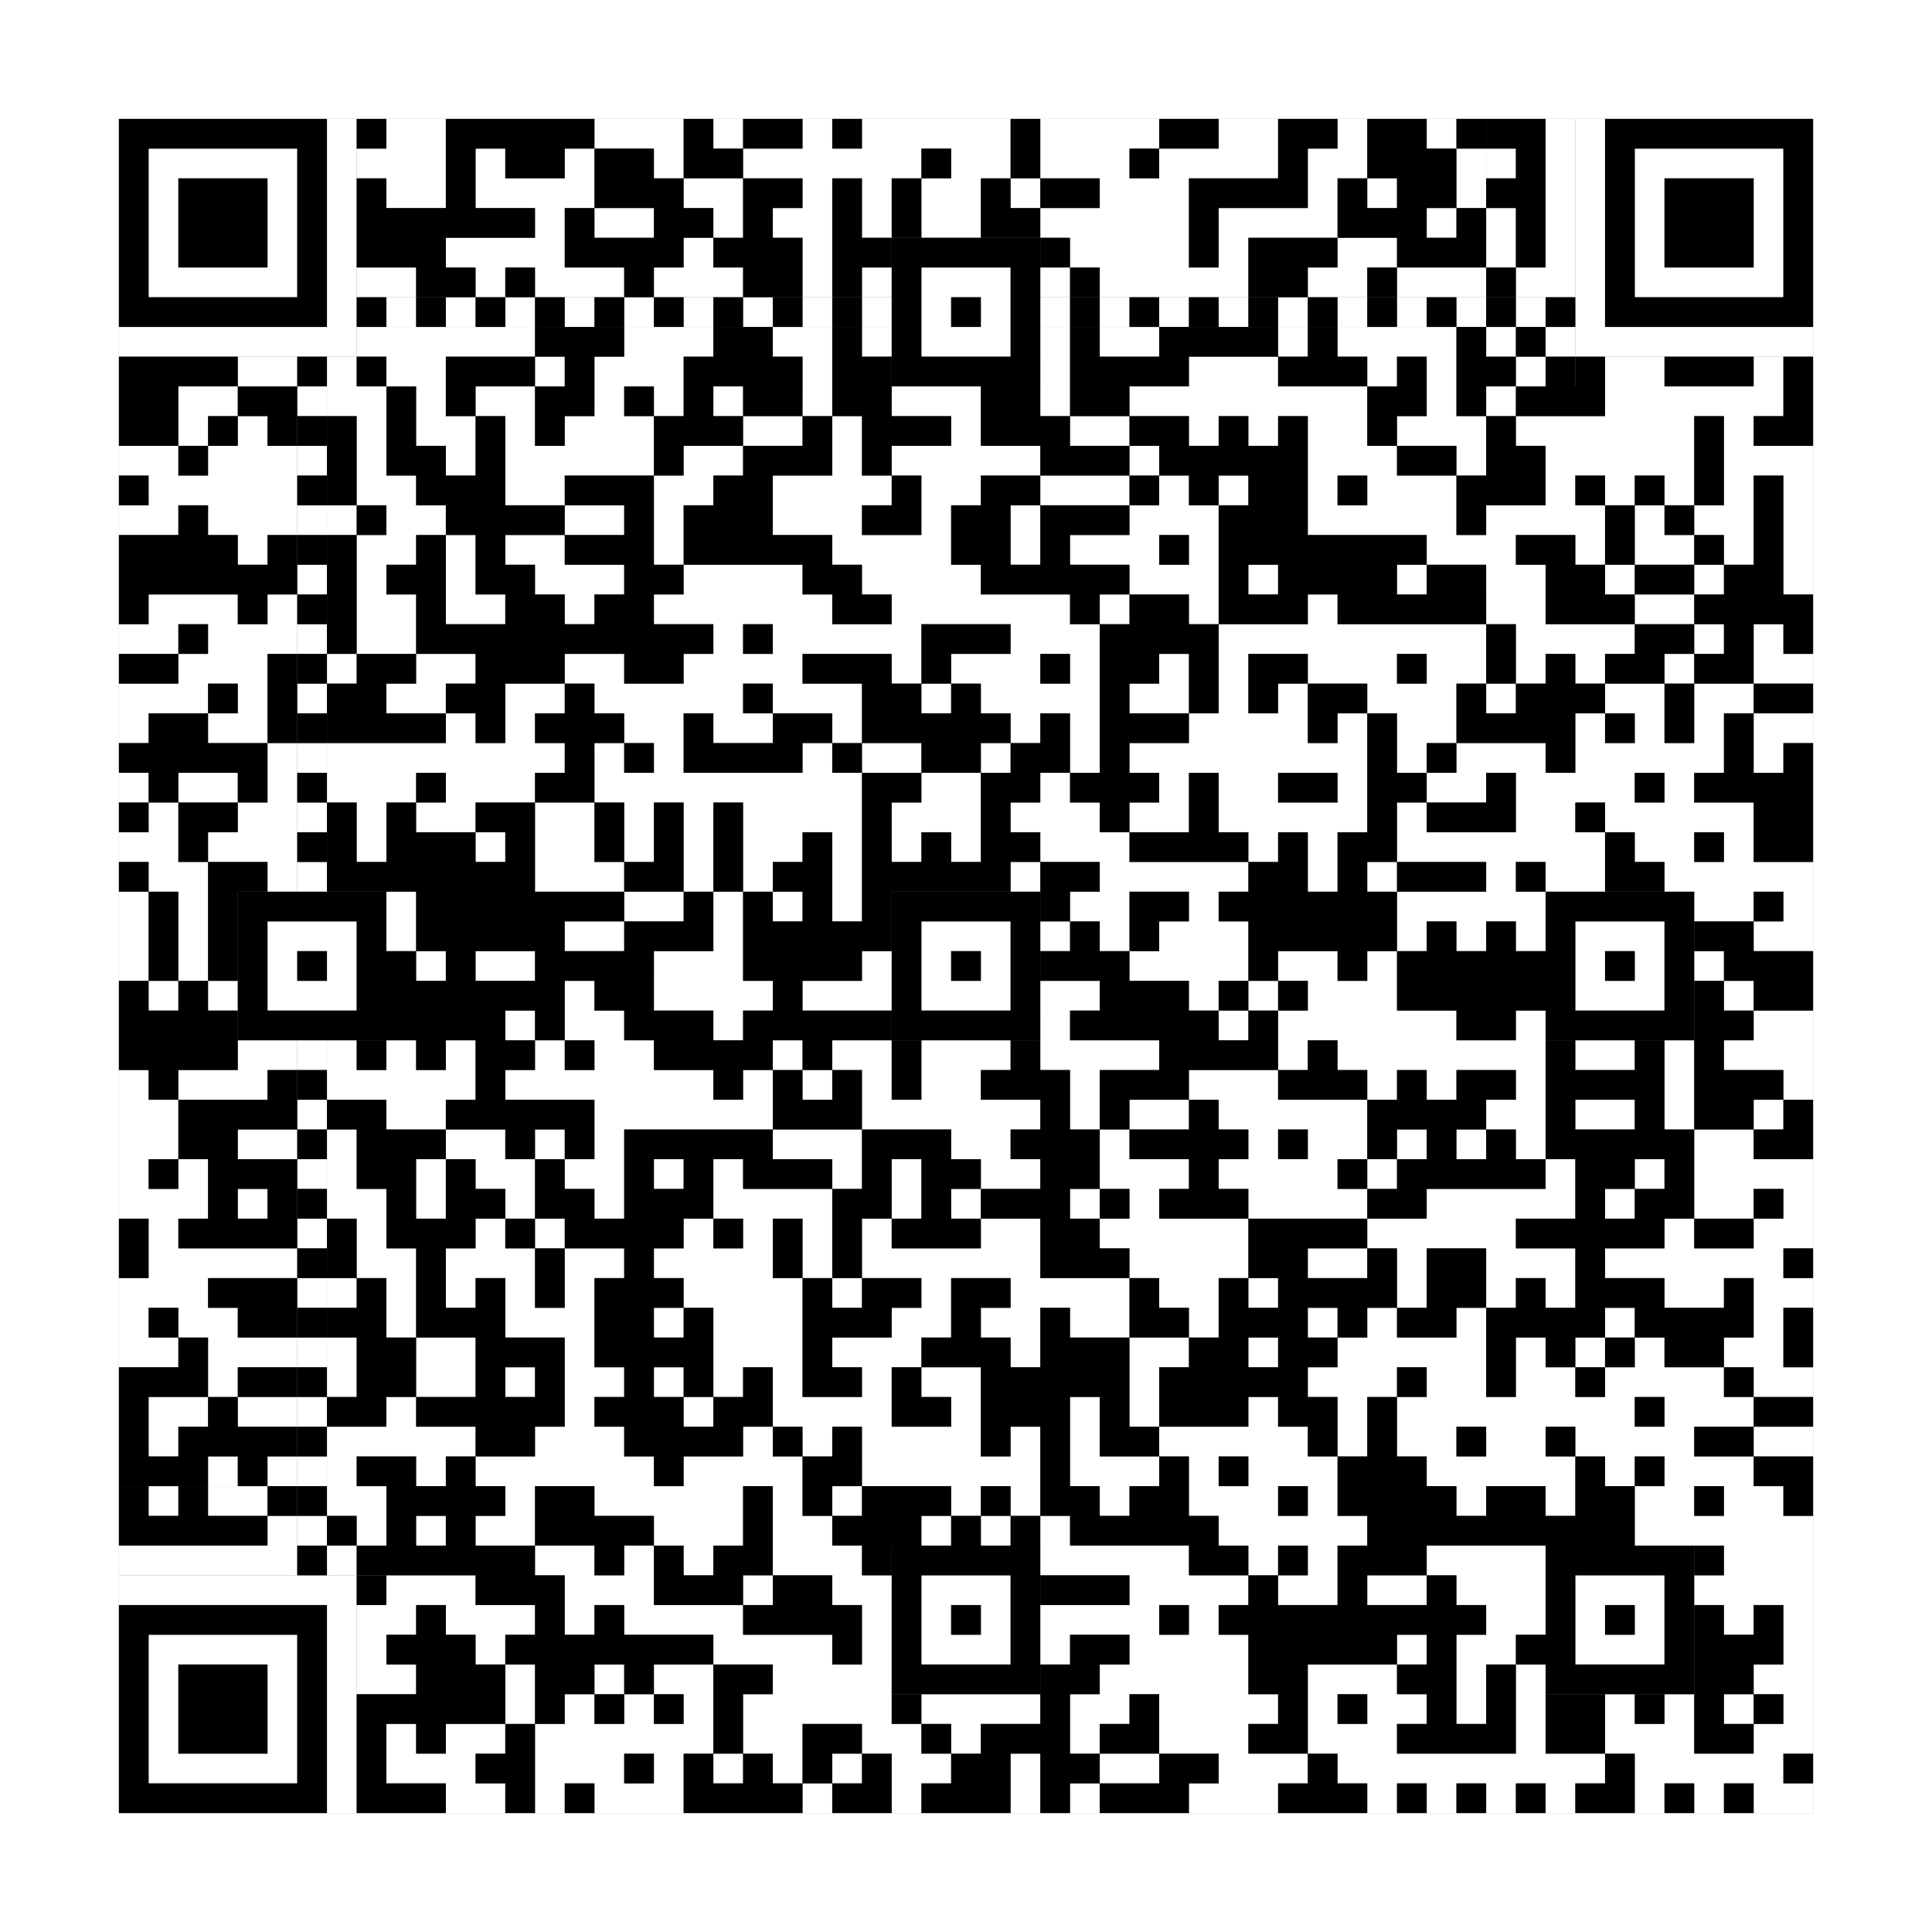
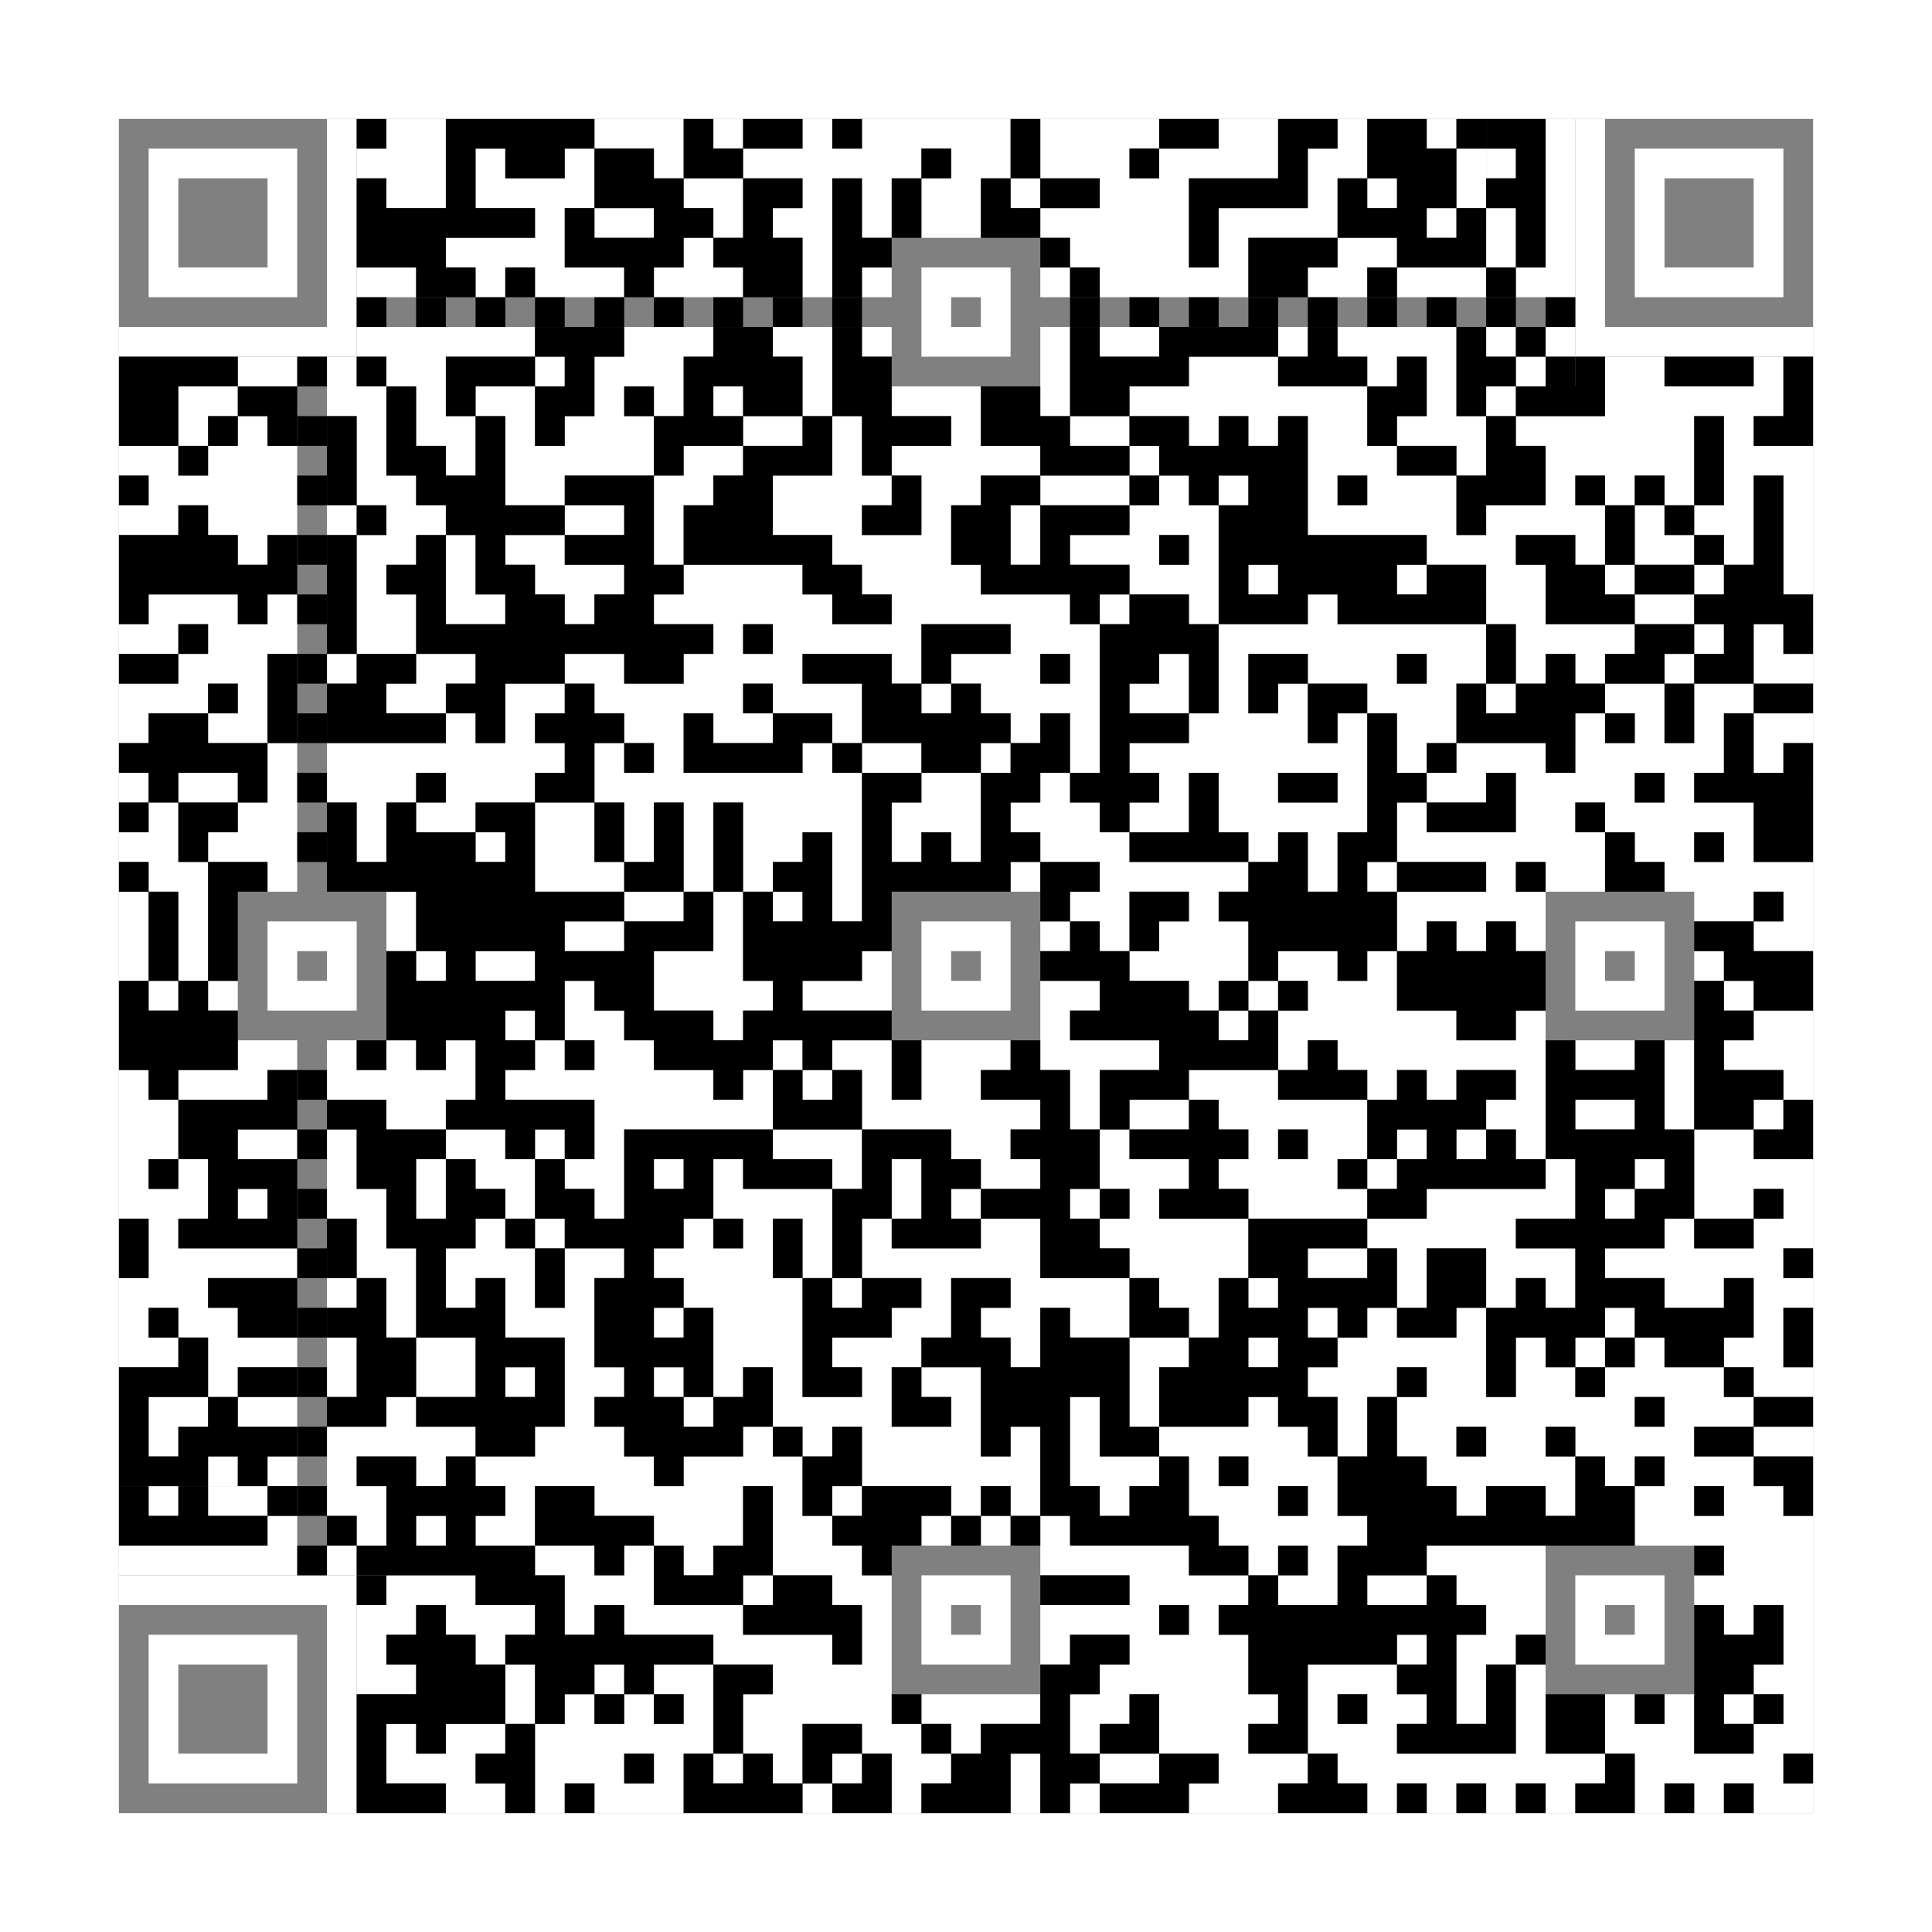
<svg xmlns="http://www.w3.org/2000/svg" version="1.1" width="325px" height="325px">
  <rect width="100%" height="100%" fill="#808080" stroke="none" />
  <defs>
    <style>rect{shape-rendering:crispEdges}</style>
  </defs>
  <path class="qr-4 " stroke="transparent" fill="#fff" fill-opacity="1" d="M65 20 h10 v5 h-10Z M100 20 h15 v5 h-15Z M120 20 h5 v5 h-5Z M135 20 h5 v5 h-5Z M145 20 h25 v5 h-25Z M175 20 h20 v5 h-20Z M205 20 h10 v5 h-10Z M225 20 h5 v5 h-5Z M240 20 h5 v5 h-5Z M65 25 h10 v5 h-10Z M80 25 h5 v5 h-5Z M95 25 h5 v5 h-5Z M110 25 h5 v5 h-5Z M125 25 h30 v5 h-30Z M160 25 h10 v5 h-10Z M175 25 h15 v5 h-15Z M195 25 h20 v5 h-20Z M220 25 h10 v5 h-10Z M245 25 h5 v5 h-5Z M65 30 h10 v5 h-10Z M80 30 h20 v5 h-20Z M115 30 h10 v5 h-10Z M135 30 h5 v5 h-5Z M145 30 h5 v5 h-5Z M155 30 h10 v5 h-10Z M170 30 h5 v5 h-5Z M185 30 h15 v5 h-15Z M220 30 h5 v5 h-5Z M230 30 h5 v5 h-5Z M245 30 h5 v5 h-5Z M90 35 h5 v5 h-5Z M100 35 h10 v5 h-10Z M120 35 h5 v5 h-5Z M130 35 h10 v5 h-10Z M145 35 h5 v5 h-5Z M155 35 h10 v5 h-10Z M175 35 h25 v5 h-25Z M205 35 h20 v5 h-20Z M240 35 h5 v5 h-5Z M75 40 h20 v5 h-20Z M115 40 h5 v5 h-5Z M135 40 h5 v5 h-5Z M180 40 h20 v5 h-20Z M205 40 h5 v5 h-5Z M225 40 h10 v5 h-10Z M65 45 h5 v5 h-5Z M80 45 h5 v5 h-5Z M90 45 h15 v5 h-15Z M110 45 h15 v5 h-15Z M135 45 h5 v5 h-5Z M145 45 h5 v5 h-5Z M175 45 h5 v5 h-5Z M185 45 h25 v5 h-25Z M220 45 h10 v5 h-10Z M235 45 h15 v5 h-15Z M65 55 h25 v5 h-25Z M105 55 h15 v5 h-15Z M130 55 h10 v5 h-10Z M145 55 h5 v5 h-5Z M175 55 h5 v5 h-5Z M185 55 h10 v5 h-10Z M215 55 h5 v5 h-5Z M225 55 h20 v5 h-20Z M250 55 h5 v5 h-5Z M260 55 h5 v5 h-5Z M65 60 h10 v5 h-10Z M90 60 h5 v5 h-5Z M100 60 h15 v5 h-15Z M135 60 h5 v5 h-5Z M175 60 h5 v5 h-5Z M200 60 h15 v5 h-15Z M230 60 h5 v5 h-5Z M240 60 h5 v5 h-5Z M255 60 h5 v5 h-5Z M30 65 h10 v5 h-10Z M55 65 h10 v5 h-10Z M70 65 h5 v5 h-5Z M80 65 h10 v5 h-10Z M100 65 h5 v5 h-5Z M110 65 h5 v5 h-5Z M120 65 h5 v5 h-5Z M135 65 h5 v5 h-5Z M150 65 h15 v5 h-15Z M175 65 h5 v5 h-5Z M190 65 h40 v5 h-40Z M240 65 h5 v5 h-5Z M250 65 h5 v5 h-5Z M270 65 h30 v5 h-30Z M30 70 h5 v5 h-5Z M40 70 h5 v5 h-5Z M60 70 h5 v5 h-5Z M70 70 h10 v5 h-10Z M85 70 h5 v5 h-5Z M95 70 h15 v5 h-15Z M125 70 h10 v5 h-10Z M140 70 h5 v5 h-5Z M160 70 h5 v5 h-5Z M180 70 h10 v5 h-10Z M200 70 h5 v5 h-5Z M210 70 h5 v5 h-5Z M220 70 h10 v5 h-10Z M235 70 h15 v5 h-15Z M255 70 h30 v5 h-30Z M290 70 h5 v5 h-5Z M20 75 h10 v5 h-10Z M35 75 h15 v5 h-15Z M60 75 h5 v5 h-5Z M75 75 h5 v5 h-5Z M85 75 h25 v5 h-25Z M115 75 h10 v5 h-10Z M140 75 h5 v5 h-5Z M150 75 h25 v5 h-25Z M190 75 h5 v5 h-5Z M220 75 h15 v5 h-15Z M245 75 h5 v5 h-5Z M260 75 h25 v5 h-25Z M290 75 h15 v5 h-15Z M25 80 h25 v5 h-25Z M60 80 h10 v5 h-10Z M85 80 h10 v5 h-10Z M110 80 h10 v5 h-10Z M130 80 h20 v5 h-20Z M155 80 h10 v5 h-10Z M175 80 h15 v5 h-15Z M195 80 h5 v5 h-5Z M205 80 h5 v5 h-5Z M220 80 h5 v5 h-5Z M230 80 h15 v5 h-15Z M260 80 h5 v5 h-5Z M270 80 h5 v5 h-5Z M280 80 h5 v5 h-5Z M290 80 h5 v5 h-5Z M300 80 h5 v5 h-5Z M20 85 h10 v5 h-10Z M35 85 h15 v5 h-15Z M55 85 h5 v5 h-5Z M65 85 h10 v5 h-10Z M95 85 h10 v5 h-10Z M110 85 h5 v5 h-5Z M130 85 h15 v5 h-15Z M155 85 h5 v5 h-5Z M170 85 h5 v5 h-5Z M190 85 h15 v5 h-15Z M220 85 h25 v5 h-25Z M250 85 h20 v5 h-20Z M275 85 h5 v5 h-5Z M285 85 h10 v5 h-10Z M300 85 h5 v5 h-5Z M40 90 h5 v5 h-5Z M60 90 h10 v5 h-10Z M75 90 h5 v5 h-5Z M85 90 h10 v5 h-10Z M110 90 h5 v5 h-5Z M140 90 h20 v5 h-20Z M170 90 h5 v5 h-5Z M180 90 h15 v5 h-15Z M200 90 h5 v5 h-5Z M240 90 h15 v5 h-15Z M265 90 h5 v5 h-5Z M275 90 h10 v5 h-10Z M290 90 h5 v5 h-5Z M300 90 h5 v5 h-5Z M60 95 h5 v5 h-5Z M75 95 h5 v5 h-5Z M90 95 h15 v5 h-15Z M115 95 h20 v5 h-20Z M145 95 h20 v5 h-20Z M190 95 h15 v5 h-15Z M210 95 h5 v5 h-5Z M235 95 h5 v5 h-5Z M250 95 h10 v5 h-10Z M270 95 h5 v5 h-5Z M285 95 h5 v5 h-5Z M300 95 h5 v5 h-5Z M25 100 h15 v5 h-15Z M45 100 h5 v5 h-5Z M60 100 h10 v5 h-10Z M75 100 h10 v5 h-10Z M95 100 h5 v5 h-5Z M110 100 h30 v5 h-30Z M150 100 h30 v5 h-30Z M185 100 h5 v5 h-5Z M200 100 h5 v5 h-5Z M220 100 h5 v5 h-5Z M250 100 h10 v5 h-10Z M275 100 h10 v5 h-10Z M20 105 h10 v5 h-10Z M35 105 h15 v5 h-15Z M60 105 h10 v5 h-10Z M120 105 h5 v5 h-5Z M130 105 h25 v5 h-25Z M170 105 h15 v5 h-15Z M205 105 h45 v5 h-45Z M255 105 h20 v5 h-20Z M285 105 h5 v5 h-5Z M295 105 h5 v5 h-5Z M30 110 h15 v5 h-15Z M55 110 h5 v5 h-5Z M70 110 h10 v5 h-10Z M95 110 h10 v5 h-10Z M115 110 h20 v5 h-20Z M150 110 h5 v5 h-5Z M160 110 h15 v5 h-15Z M180 110 h5 v5 h-5Z M195 110 h5 v5 h-5Z M205 110 h5 v5 h-5Z M220 110 h15 v5 h-15Z M240 110 h10 v5 h-10Z M255 110 h5 v5 h-5Z M265 110 h5 v5 h-5Z M280 110 h5 v5 h-5Z M295 110 h10 v5 h-10Z M20 115 h15 v5 h-15Z M40 115 h5 v5 h-5Z M65 115 h10 v5 h-10Z M85 115 h10 v5 h-10Z M100 115 h25 v5 h-25Z M130 115 h15 v5 h-15Z M155 115 h5 v5 h-5Z M165 115 h20 v5 h-20Z M190 115 h10 v5 h-10Z M205 115 h5 v5 h-5Z M215 115 h5 v5 h-5Z M230 115 h15 v5 h-15Z M250 115 h5 v5 h-5Z M270 115 h10 v5 h-10Z M285 115 h10 v5 h-10Z M20 120 h5 v5 h-5Z M35 120 h10 v5 h-10Z M75 120 h5 v5 h-5Z M85 120 h5 v5 h-5Z M105 120 h10 v5 h-10Z M120 120 h10 v5 h-10Z M140 120 h5 v5 h-5Z M170 120 h5 v5 h-5Z M180 120 h5 v5 h-5Z M200 120 h20 v5 h-20Z M225 120 h5 v5 h-5Z M235 120 h10 v5 h-10Z M265 120 h5 v5 h-5Z M275 120 h5 v5 h-5Z M285 120 h5 v5 h-5Z M295 120 h10 v5 h-10Z M45 125 h5 v5 h-5Z M55 125 h40 v5 h-40Z M100 125 h5 v5 h-5Z M110 125 h5 v5 h-5Z M135 125 h5 v5 h-5Z M145 125 h10 v5 h-10Z M165 125 h5 v5 h-5Z M180 125 h5 v5 h-5Z M190 125 h40 v5 h-40Z M235 125 h5 v5 h-5Z M245 125 h15 v5 h-15Z M265 125 h25 v5 h-25Z M295 125 h5 v5 h-5Z M20 130 h5 v5 h-5Z M30 130 h10 v5 h-10Z M45 130 h5 v5 h-5Z M55 130 h15 v5 h-15Z M75 130 h15 v5 h-15Z M100 130 h45 v5 h-45Z M155 130 h10 v5 h-10Z M175 130 h5 v5 h-5Z M195 130 h5 v5 h-5Z M205 130 h10 v5 h-10Z M225 130 h5 v5 h-5Z M240 130 h10 v5 h-10Z M255 130 h20 v5 h-20Z M280 130 h5 v5 h-5Z M25 135 h5 v5 h-5Z M40 135 h10 v5 h-10Z M60 135 h5 v5 h-5Z M70 135 h10 v5 h-10Z M90 135 h10 v5 h-10Z M105 135 h5 v5 h-5Z M115 135 h5 v5 h-5Z M125 135 h20 v5 h-20Z M150 135 h15 v5 h-15Z M170 135 h15 v5 h-15Z M190 135 h10 v5 h-10Z M205 135 h25 v5 h-25Z M235 135 h5 v5 h-5Z M255 135 h10 v5 h-10Z M270 135 h25 v5 h-25Z M20 140 h10 v5 h-10Z M35 140 h15 v5 h-15Z M60 140 h5 v5 h-5Z M80 140 h5 v5 h-5Z M90 140 h10 v5 h-10Z M105 140 h5 v5 h-5Z M115 140 h5 v5 h-5Z M125 140 h10 v5 h-10Z M140 140 h5 v5 h-5Z M150 140 h5 v5 h-5Z M160 140 h5 v5 h-5Z M175 140 h15 v5 h-15Z M210 140 h5 v5 h-5Z M220 140 h5 v5 h-5Z M235 140 h35 v5 h-35Z M275 140 h10 v5 h-10Z M290 140 h5 v5 h-5Z M25 145 h10 v5 h-10Z M45 145 h5 v5 h-5Z M90 145 h15 v5 h-15Z M115 145 h5 v5 h-5Z M125 145 h5 v5 h-5Z M140 145 h5 v5 h-5Z M170 145 h5 v5 h-5Z M185 145 h25 v5 h-25Z M220 145 h5 v5 h-5Z M230 145 h5 v5 h-5Z M250 145 h5 v5 h-5Z M260 145 h10 v5 h-10Z M280 145 h25 v5 h-25Z M20 150 h5 v5 h-5Z M30 150 h5 v5 h-5Z M65 150 h5 v5 h-5Z M105 150 h10 v5 h-10Z M120 150 h5 v5 h-5Z M130 150 h5 v5 h-5Z M140 150 h5 v5 h-5Z M180 150 h10 v5 h-10Z M200 150 h5 v5 h-5Z M235 150 h25 v5 h-25Z M285 150 h10 v5 h-10Z M300 150 h5 v5 h-5Z M20 155 h5 v5 h-5Z M30 155 h5 v5 h-5Z M65 155 h5 v5 h-5Z M95 155 h10 v5 h-10Z M120 155 h5 v5 h-5Z M175 155 h5 v5 h-5Z M185 155 h5 v5 h-5Z M195 155 h15 v5 h-15Z M235 155 h5 v5 h-5Z M245 155 h5 v5 h-5Z M255 155 h5 v5 h-5Z M295 155 h10 v5 h-10Z M20 160 h5 v5 h-5Z M30 160 h5 v5 h-5Z M70 160 h5 v5 h-5Z M80 160 h10 v5 h-10Z M110 160 h15 v5 h-15Z M145 160 h5 v5 h-5Z M190 160 h20 v5 h-20Z M215 160 h10 v5 h-10Z M230 160 h5 v5 h-5Z M285 160 h5 v5 h-5Z M25 165 h5 v5 h-5Z M35 165 h5 v5 h-5Z M95 165 h5 v5 h-5Z M110 165 h20 v5 h-20Z M135 165 h15 v5 h-15Z M175 165 h10 v5 h-10Z M200 165 h5 v5 h-5Z M210 165 h5 v5 h-5Z M220 165 h15 v5 h-15Z M290 165 h5 v5 h-5Z M85 170 h5 v5 h-5Z M95 170 h10 v5 h-10Z M120 170 h5 v5 h-5Z M175 170 h5 v5 h-5Z M205 170 h5 v5 h-5Z M215 170 h30 v5 h-30Z M255 170 h5 v5 h-5Z M295 170 h10 v5 h-10Z M40 175 h10 v5 h-10Z M55 175 h5 v5 h-5Z M65 175 h5 v5 h-5Z M75 175 h5 v5 h-5Z M90 175 h5 v5 h-5Z M100 175 h10 v5 h-10Z M130 175 h5 v5 h-5Z M140 175 h10 v5 h-10Z M155 175 h15 v5 h-15Z M175 175 h20 v5 h-20Z M215 175 h5 v5 h-5Z M225 175 h35 v5 h-35Z M265 175 h10 v5 h-10Z M280 175 h5 v5 h-5Z M290 175 h15 v5 h-15Z M20 180 h5 v5 h-5Z M30 180 h15 v5 h-15Z M55 180 h25 v5 h-25Z M85 180 h35 v5 h-35Z M125 180 h5 v5 h-5Z M135 180 h5 v5 h-5Z M145 180 h5 v5 h-5Z M155 180 h10 v5 h-10Z M180 180 h5 v5 h-5Z M200 180 h15 v5 h-15Z M230 180 h5 v5 h-5Z M240 180 h5 v5 h-5Z M255 180 h5 v5 h-5Z M280 180 h5 v5 h-5Z M300 180 h5 v5 h-5Z M20 185 h10 v5 h-10Z M65 185 h10 v5 h-10Z M100 185 h30 v5 h-30Z M145 185 h30 v5 h-30Z M180 185 h5 v5 h-5Z M190 185 h10 v5 h-10Z M205 185 h25 v5 h-25Z M250 185 h10 v5 h-10Z M265 185 h10 v5 h-10Z M280 185 h5 v5 h-5Z M295 185 h5 v5 h-5Z M20 190 h10 v5 h-10Z M40 190 h10 v5 h-10Z M55 190 h5 v5 h-5Z M75 190 h10 v5 h-10Z M90 190 h5 v5 h-5Z M100 190 h5 v5 h-5Z M130 190 h15 v5 h-15Z M160 190 h10 v5 h-10Z M185 190 h5 v5 h-5Z M210 190 h5 v5 h-5Z M220 190 h10 v5 h-10Z M235 190 h5 v5 h-5Z M245 190 h5 v5 h-5Z M255 190 h5 v5 h-5Z M285 190 h10 v5 h-10Z M20 195 h5 v5 h-5Z M30 195 h5 v5 h-5Z M55 195 h5 v5 h-5Z M70 195 h5 v5 h-5Z M80 195 h10 v5 h-10Z M95 195 h10 v5 h-10Z M110 195 h5 v5 h-5Z M120 195 h5 v5 h-5Z M140 195 h5 v5 h-5Z M150 195 h5 v5 h-5Z M165 195 h10 v5 h-10Z M185 195 h15 v5 h-15Z M205 195 h20 v5 h-20Z M230 195 h5 v5 h-5Z M260 195 h5 v5 h-5Z M275 195 h5 v5 h-5Z M285 195 h20 v5 h-20Z M20 200 h15 v5 h-15Z M40 200 h5 v5 h-5Z M55 200 h10 v5 h-10Z M70 200 h5 v5 h-5Z M85 200 h5 v5 h-5Z M100 200 h5 v5 h-5Z M120 200 h20 v5 h-20Z M150 200 h5 v5 h-5Z M160 200 h5 v5 h-5Z M180 200 h5 v5 h-5Z M190 200 h5 v5 h-5Z M210 200 h20 v5 h-20Z M240 200 h25 v5 h-25Z M270 200 h5 v5 h-5Z M285 200 h10 v5 h-10Z M300 200 h5 v5 h-5Z M25 205 h5 v5 h-5Z M60 205 h5 v5 h-5Z M80 205 h5 v5 h-5Z M90 205 h5 v5 h-5Z M115 205 h5 v5 h-5Z M125 205 h5 v5 h-5Z M135 205 h5 v5 h-5Z M145 205 h5 v5 h-5Z M165 205 h10 v5 h-10Z M185 205 h25 v5 h-25Z M230 205 h25 v5 h-25Z M280 205 h5 v5 h-5Z M295 205 h10 v5 h-10Z M25 210 h25 v5 h-25Z M60 210 h10 v5 h-10Z M75 210 h15 v5 h-15Z M95 210 h10 v5 h-10Z M110 210 h20 v5 h-20Z M135 210 h5 v5 h-5Z M145 210 h30 v5 h-30Z M190 210 h20 v5 h-20Z M220 210 h10 v5 h-10Z M235 210 h5 v5 h-5Z M250 210 h15 v5 h-15Z M270 210 h30 v5 h-30Z M20 215 h15 v5 h-15Z M55 215 h5 v5 h-5Z M65 215 h5 v5 h-5Z M75 215 h5 v5 h-5Z M85 215 h5 v5 h-5Z M95 215 h5 v5 h-5Z M115 215 h20 v5 h-20Z M140 215 h5 v5 h-5Z M155 215 h5 v5 h-5Z M170 215 h20 v5 h-20Z M195 215 h10 v5 h-10Z M210 215 h5 v5 h-5Z M235 215 h5 v5 h-5Z M250 215 h5 v5 h-5Z M260 215 h5 v5 h-5Z M280 215 h10 v5 h-10Z M295 215 h10 v5 h-10Z M20 220 h5 v5 h-5Z M30 220 h10 v5 h-10Z M65 220 h5 v5 h-5Z M85 220 h15 v5 h-15Z M110 220 h5 v5 h-5Z M120 220 h15 v5 h-15Z M150 220 h10 v5 h-10Z M165 220 h10 v5 h-10Z M180 220 h10 v5 h-10Z M200 220 h5 v5 h-5Z M220 220 h5 v5 h-5Z M230 220 h5 v5 h-5Z M245 220 h5 v5 h-5Z M270 220 h5 v5 h-5Z M295 220 h5 v5 h-5Z M20 225 h10 v5 h-10Z M35 225 h15 v5 h-15Z M55 225 h5 v5 h-5Z M70 225 h10 v5 h-10Z M95 225 h5 v5 h-5Z M120 225 h15 v5 h-15Z M140 225 h15 v5 h-15Z M170 225 h5 v5 h-5Z M190 225 h10 v5 h-10Z M210 225 h5 v5 h-5Z M225 225 h25 v5 h-25Z M255 225 h5 v5 h-5Z M265 225 h5 v5 h-5Z M275 225 h5 v5 h-5Z M290 225 h10 v5 h-10Z M35 230 h5 v5 h-5Z M55 230 h5 v5 h-5Z M70 230 h10 v5 h-10Z M85 230 h5 v5 h-5Z M95 230 h10 v5 h-10Z M110 230 h5 v5 h-5Z M120 230 h5 v5 h-5Z M130 230 h5 v5 h-5Z M145 230 h5 v5 h-5Z M155 230 h10 v5 h-10Z M190 230 h5 v5 h-5Z M220 230 h15 v5 h-15Z M240 230 h10 v5 h-10Z M255 230 h10 v5 h-10Z M270 230 h20 v5 h-20Z M295 230 h10 v5 h-10Z M25 235 h10 v5 h-10Z M40 235 h10 v5 h-10Z M65 235 h5 v5 h-5Z M95 235 h5 v5 h-5Z M115 235 h5 v5 h-5Z M130 235 h20 v5 h-20Z M160 235 h5 v5 h-5Z M180 235 h5 v5 h-5Z M190 235 h5 v5 h-5Z M210 235 h5 v5 h-5Z M225 235 h5 v5 h-5Z M235 235 h40 v5 h-40Z M280 235 h15 v5 h-15Z M25 240 h5 v5 h-5Z M55 240 h25 v5 h-25Z M90 240 h15 v5 h-15Z M125 240 h5 v5 h-5Z M135 240 h5 v5 h-5Z M145 240 h20 v5 h-20Z M170 240 h5 v5 h-5Z M180 240 h5 v5 h-5Z M195 240 h25 v5 h-25Z M225 240 h5 v5 h-5Z M235 240 h10 v5 h-10Z M250 240 h10 v5 h-10Z M265 240 h20 v5 h-20Z M295 240 h10 v5 h-10Z M35 245 h5 v5 h-5Z M45 245 h5 v5 h-5Z M55 245 h5 v5 h-5Z M70 245 h5 v5 h-5Z M80 245 h30 v5 h-30Z M115 245 h20 v5 h-20Z M145 245 h30 v5 h-30Z M180 245 h15 v5 h-15Z M200 245 h5 v5 h-5Z M210 245 h15 v5 h-15Z M240 245 h25 v5 h-25Z M270 245 h5 v5 h-5Z M280 245 h15 v5 h-15Z M55 250 h10 v5 h-10Z M85 250 h5 v5 h-5Z M100 250 h25 v5 h-25Z M130 250 h5 v5 h-5Z M140 250 h5 v5 h-5Z M160 250 h5 v5 h-5Z M170 250 h5 v5 h-5Z M185 250 h5 v5 h-5Z M200 250 h15 v5 h-15Z M220 250 h5 v5 h-5Z M245 250 h5 v5 h-5Z M260 250 h5 v5 h-5Z M275 250 h10 v5 h-10Z M290 250 h10 v5 h-10Z M60 255 h5 v5 h-5Z M70 255 h5 v5 h-5Z M80 255 h10 v5 h-10Z M110 255 h15 v5 h-15Z M130 255 h10 v5 h-10Z M155 255 h5 v5 h-5Z M165 255 h5 v5 h-5Z M175 255 h5 v5 h-5Z M205 255 h25 v5 h-25Z M275 255 h30 v5 h-30Z M55 260 h5 v5 h-5Z M90 260 h10 v5 h-10Z M105 260 h5 v5 h-5Z M115 260 h5 v5 h-5Z M130 260 h15 v5 h-15Z M175 260 h25 v5 h-25Z M210 260 h5 v5 h-5Z M220 260 h5 v5 h-5Z M240 260 h20 v5 h-20Z M290 260 h15 v5 h-15Z M65 265 h15 v5 h-15Z M95 265 h15 v5 h-15Z M125 265 h5 v5 h-5Z M140 265 h10 v5 h-10Z M190 265 h20 v5 h-20Z M215 265 h10 v5 h-10Z M230 265 h10 v5 h-10Z M245 265 h15 v5 h-15Z M285 265 h20 v5 h-20Z M65 270 h5 v5 h-5Z M75 270 h15 v5 h-15Z M95 270 h5 v5 h-5Z M105 270 h20 v5 h-20Z M145 270 h5 v5 h-5Z M175 270 h20 v5 h-20Z M200 270 h5 v5 h-5Z M250 270 h10 v5 h-10Z M290 270 h5 v5 h-5Z M300 270 h5 v5 h-5Z M80 275 h5 v5 h-5Z M120 275 h20 v5 h-20Z M145 275 h5 v5 h-5Z M175 275 h5 v5 h-5Z M190 275 h20 v5 h-20Z M235 275 h5 v5 h-5Z M245 275 h10 v5 h-10Z M300 275 h5 v5 h-5Z M65 280 h5 v5 h-5Z M85 280 h5 v5 h-5Z M100 280 h5 v5 h-5Z M110 280 h10 v5 h-10Z M130 280 h20 v5 h-20Z M185 280 h25 v5 h-25Z M220 280 h15 v5 h-15Z M245 280 h5 v5 h-5Z M255 280 h5 v5 h-5Z M295 280 h10 v5 h-10Z M85 285 h5 v5 h-5Z M95 285 h5 v5 h-5Z M105 285 h5 v5 h-5Z M115 285 h5 v5 h-5Z M125 285 h25 v5 h-25Z M155 285 h20 v5 h-20Z M180 285 h10 v5 h-10Z M195 285 h20 v5 h-20Z M220 285 h5 v5 h-5Z M230 285 h10 v5 h-10Z M245 285 h5 v5 h-5Z M255 285 h5 v5 h-5Z M270 285 h5 v5 h-5Z M280 285 h5 v5 h-5Z M290 285 h5 v5 h-5Z M300 285 h5 v5 h-5Z M65 290 h5 v5 h-5Z M75 290 h10 v5 h-10Z M90 290 h30 v5 h-30Z M125 290 h10 v5 h-10Z M145 290 h10 v5 h-10Z M160 290 h5 v5 h-5Z M180 290 h5 v5 h-5Z M195 290 h15 v5 h-15Z M220 290 h15 v5 h-15Z M255 290 h5 v5 h-5Z M270 290 h15 v5 h-15Z M295 290 h10 v5 h-10Z M65 295 h15 v5 h-15Z M90 295 h15 v5 h-15Z M110 295 h5 v5 h-5Z M120 295 h5 v5 h-5Z M130 295 h5 v5 h-5Z M140 295 h5 v5 h-5Z M150 295 h10 v5 h-10Z M170 295 h5 v5 h-5Z M185 295 h10 v5 h-10Z M205 295 h15 v5 h-15Z M225 295 h45 v5 h-45Z M275 295 h25 v5 h-25Z M75 300 h10 v5 h-10Z M90 300 h5 v5 h-5Z M100 300 h15 v5 h-15Z M135 300 h5 v5 h-5Z M150 300 h5 v5 h-5Z M170 300 h5 v5 h-5Z M180 300 h5 v5 h-5Z M200 300 h15 v5 h-15Z M230 300 h5 v5 h-5Z M240 300 h5 v5 h-5Z M250 300 h5 v5 h-5Z M260 300 h5 v5 h-5Z M275 300 h5 v5 h-5Z M285 300 h5 v5 h-5Z M295 300 h10 v5 h-10Z " />
  <path class="qr-6 " stroke="transparent" fill="#fff" fill-opacity="1" d="M25 25 h25 v5 h-25Z M275 25 h25 v5 h-25Z M25 30 h5 v5 h-5Z M45 30 h5 v5 h-5Z M275 30 h5 v5 h-5Z M295 30 h5 v5 h-5Z M25 35 h5 v5 h-5Z M45 35 h5 v5 h-5Z M275 35 h5 v5 h-5Z M295 35 h5 v5 h-5Z M25 40 h5 v5 h-5Z M45 40 h5 v5 h-5Z M275 40 h5 v5 h-5Z M295 40 h5 v5 h-5Z M25 45 h25 v5 h-25Z M275 45 h25 v5 h-25Z M25 275 h25 v5 h-25Z M25 280 h5 v5 h-5Z M45 280 h5 v5 h-5Z M25 285 h5 v5 h-5Z M45 285 h5 v5 h-5Z M25 290 h5 v5 h-5Z M45 290 h5 v5 h-5Z M25 295 h25 v5 h-25Z " />
  <path class="qr-8 " stroke="transparent" fill="#fff" fill-opacity="1" d="M55 20 h5 v5 h-5Z M265 20 h5 v5 h-5Z M55 25 h5 v5 h-5Z M265 25 h5 v5 h-5Z M55 30 h5 v5 h-5Z M265 30 h5 v5 h-5Z M55 35 h5 v5 h-5Z M265 35 h5 v5 h-5Z M55 40 h5 v5 h-5Z M265 40 h5 v5 h-5Z M55 45 h5 v5 h-5Z M265 45 h5 v5 h-5Z M55 50 h5 v5 h-5Z M265 50 h5 v5 h-5Z M20 55 h40 v5 h-40Z M265 55 h40 v5 h-40Z M20 265 h40 v5 h-40Z M55 270 h5 v5 h-5Z M55 275 h5 v5 h-5Z M55 280 h5 v5 h-5Z M55 285 h5 v5 h-5Z M55 290 h5 v5 h-5Z M55 295 h5 v5 h-5Z M55 300 h5 v5 h-5Z " />
  <path class="qr-10 " stroke="transparent" fill="#fff" fill-opacity="1" d="M155 45 h15 v5 h-15Z M155 50 h5 v5 h-5Z M165 50 h5 v5 h-5Z M155 55 h15 v5 h-15Z M45 155 h15 v5 h-15Z M155 155 h15 v5 h-15Z M265 155 h15 v5 h-15Z M45 160 h5 v5 h-5Z M55 160 h5 v5 h-5Z M155 160 h5 v5 h-5Z M165 160 h5 v5 h-5Z M265 160 h5 v5 h-5Z M275 160 h5 v5 h-5Z M45 165 h15 v5 h-15Z M155 165 h15 v5 h-15Z M265 165 h15 v5 h-15Z M155 265 h15 v5 h-15Z M265 265 h15 v5 h-15Z M155 270 h5 v5 h-5Z M165 270 h5 v5 h-5Z M265 270 h5 v5 h-5Z M275 270 h5 v5 h-5Z M155 275 h15 v5 h-15Z M265 275 h15 v5 h-15Z " />
-   <path class="qr-12 " stroke="transparent" fill="#fff" fill-opacity="1" d="M65 50 h5 v5 h-5Z M75 50 h5 v5 h-5Z M85 50 h5 v5 h-5Z M95 50 h5 v5 h-5Z M105 50 h5 v5 h-5Z M115 50 h5 v5 h-5Z M125 50 h5 v5 h-5Z M135 50 h5 v5 h-5Z M145 50 h5 v5 h-5Z M175 50 h5 v5 h-5Z M185 50 h5 v5 h-5Z M195 50 h5 v5 h-5Z M205 50 h5 v5 h-5Z M215 50 h5 v5 h-5Z M225 50 h5 v5 h-5Z M235 50 h5 v5 h-5Z M245 50 h5 v5 h-5Z M255 50 h5 v5 h-5Z M50 65 h5 v5 h-5Z M50 75 h5 v5 h-5Z M50 85 h5 v5 h-5Z M50 95 h5 v5 h-5Z M50 105 h5 v5 h-5Z M50 115 h5 v5 h-5Z M50 125 h5 v5 h-5Z M50 135 h5 v5 h-5Z M50 145 h5 v5 h-5Z M50 175 h5 v5 h-5Z M50 185 h5 v5 h-5Z M50 195 h5 v5 h-5Z M50 205 h5 v5 h-5Z M50 215 h5 v5 h-5Z M50 225 h5 v5 h-5Z M50 235 h5 v5 h-5Z M50 245 h5 v5 h-5Z M50 255 h5 v5 h-5Z " />
  <path class="qr-14 " stroke="transparent" fill="#fff" fill-opacity="1" d="M60 25 h5 v5 h-5Z M60 45 h5 v5 h-5Z M60 55 h5 v5 h-5Z M40 60 h10 v5 h-10Z M55 60 h5 v5 h-5Z M270 60 h10 v5 h-10Z M295 60 h5 v5 h-5Z M60 270 h5 v5 h-5Z M60 275 h5 v5 h-5Z M60 280 h5 v5 h-5Z " />
  <path class="qr-16 " stroke="transparent" fill="#fff" fill-opacity="1" d="M260 20 h5 v5 h-5Z M250 25 h5 v5 h-5Z M260 25 h5 v5 h-5Z M260 30 h5 v5 h-5Z M250 35 h5 v5 h-5Z M260 35 h5 v5 h-5Z M250 40 h5 v5 h-5Z M260 40 h5 v5 h-5Z M255 45 h10 v5 h-10Z M25 250 h5 v5 h-5Z M35 250 h10 v5 h-10Z M45 255 h5 v5 h-5Z M20 260 h30 v5 h-30Z " />
  <path class="qr-18 " stroke="transparent" fill="#fff" fill-opacity="1" d="M0 0 h325 v5 h-325Z M0 5 h325 v5 h-325Z M0 10 h325 v5 h-325Z M0 15 h325 v5 h-325Z M0 20 h20 v5 h-20Z M305 20 h20 v5 h-20Z M0 25 h20 v5 h-20Z M305 25 h20 v5 h-20Z M0 30 h20 v5 h-20Z M305 30 h20 v5 h-20Z M0 35 h20 v5 h-20Z M305 35 h20 v5 h-20Z M0 40 h20 v5 h-20Z M305 40 h20 v5 h-20Z M0 45 h20 v5 h-20Z M305 45 h20 v5 h-20Z M0 50 h20 v5 h-20Z M305 50 h20 v5 h-20Z M0 55 h20 v5 h-20Z M305 55 h20 v5 h-20Z M0 60 h20 v5 h-20Z M305 60 h20 v5 h-20Z M0 65 h20 v5 h-20Z M305 65 h20 v5 h-20Z M0 70 h20 v5 h-20Z M305 70 h20 v5 h-20Z M0 75 h20 v5 h-20Z M305 75 h20 v5 h-20Z M0 80 h20 v5 h-20Z M305 80 h20 v5 h-20Z M0 85 h20 v5 h-20Z M305 85 h20 v5 h-20Z M0 90 h20 v5 h-20Z M305 90 h20 v5 h-20Z M0 95 h20 v5 h-20Z M305 95 h20 v5 h-20Z M0 100 h20 v5 h-20Z M305 100 h20 v5 h-20Z M0 105 h20 v5 h-20Z M305 105 h20 v5 h-20Z M0 110 h20 v5 h-20Z M305 110 h20 v5 h-20Z M0 115 h20 v5 h-20Z M305 115 h20 v5 h-20Z M0 120 h20 v5 h-20Z M305 120 h20 v5 h-20Z M0 125 h20 v5 h-20Z M305 125 h20 v5 h-20Z M0 130 h20 v5 h-20Z M305 130 h20 v5 h-20Z M0 135 h20 v5 h-20Z M305 135 h20 v5 h-20Z M0 140 h20 v5 h-20Z M305 140 h20 v5 h-20Z M0 145 h20 v5 h-20Z M305 145 h20 v5 h-20Z M0 150 h20 v5 h-20Z M305 150 h20 v5 h-20Z M0 155 h20 v5 h-20Z M305 155 h20 v5 h-20Z M0 160 h20 v5 h-20Z M305 160 h20 v5 h-20Z M0 165 h20 v5 h-20Z M305 165 h20 v5 h-20Z M0 170 h20 v5 h-20Z M305 170 h20 v5 h-20Z M0 175 h20 v5 h-20Z M305 175 h20 v5 h-20Z M0 180 h20 v5 h-20Z M305 180 h20 v5 h-20Z M0 185 h20 v5 h-20Z M305 185 h20 v5 h-20Z M0 190 h20 v5 h-20Z M305 190 h20 v5 h-20Z M0 195 h20 v5 h-20Z M305 195 h20 v5 h-20Z M0 200 h20 v5 h-20Z M305 200 h20 v5 h-20Z M0 205 h20 v5 h-20Z M305 205 h20 v5 h-20Z M0 210 h20 v5 h-20Z M305 210 h20 v5 h-20Z M0 215 h20 v5 h-20Z M305 215 h20 v5 h-20Z M0 220 h20 v5 h-20Z M305 220 h20 v5 h-20Z M0 225 h20 v5 h-20Z M305 225 h20 v5 h-20Z M0 230 h20 v5 h-20Z M305 230 h20 v5 h-20Z M0 235 h20 v5 h-20Z M305 235 h20 v5 h-20Z M0 240 h20 v5 h-20Z M305 240 h20 v5 h-20Z M0 245 h20 v5 h-20Z M305 245 h20 v5 h-20Z M0 250 h20 v5 h-20Z M305 250 h20 v5 h-20Z M0 255 h20 v5 h-20Z M305 255 h20 v5 h-20Z M0 260 h20 v5 h-20Z M305 260 h20 v5 h-20Z M0 265 h20 v5 h-20Z M305 265 h20 v5 h-20Z M0 270 h20 v5 h-20Z M305 270 h20 v5 h-20Z M0 275 h20 v5 h-20Z M305 275 h20 v5 h-20Z M0 280 h20 v5 h-20Z M305 280 h20 v5 h-20Z M0 285 h20 v5 h-20Z M305 285 h20 v5 h-20Z M0 290 h20 v5 h-20Z M305 290 h20 v5 h-20Z M0 295 h20 v5 h-20Z M305 295 h20 v5 h-20Z M0 300 h20 v5 h-20Z M305 300 h20 v5 h-20Z M0 305 h325 v5 h-325Z M0 310 h325 v5 h-325Z M0 315 h325 v5 h-325Z M0 320 h325 v5 h-325Z " />
  <path class="qr-512 " stroke="transparent" fill="#000" fill-opacity="1" d="M60 265 h5 v5 h-5Z " />
  <path class="qr-1024 " stroke="transparent" fill="#000" fill-opacity="1" d="M75 20 h25 v5 h-25Z M115 20 h5 v5 h-5Z M125 20 h10 v5 h-10Z M140 20 h5 v5 h-5Z M170 20 h5 v5 h-5Z M195 20 h10 v5 h-10Z M215 20 h10 v5 h-10Z M230 20 h10 v5 h-10Z M245 20 h5 v5 h-5Z M75 25 h5 v5 h-5Z M85 25 h10 v5 h-10Z M100 25 h10 v5 h-10Z M115 25 h10 v5 h-10Z M155 25 h5 v5 h-5Z M170 25 h5 v5 h-5Z M190 25 h5 v5 h-5Z M215 25 h5 v5 h-5Z M230 25 h15 v5 h-15Z M75 30 h5 v5 h-5Z M100 30 h15 v5 h-15Z M125 30 h10 v5 h-10Z M140 30 h5 v5 h-5Z M150 30 h5 v5 h-5Z M165 30 h5 v5 h-5Z M175 30 h10 v5 h-10Z M200 30 h20 v5 h-20Z M225 30 h5 v5 h-5Z M235 30 h10 v5 h-10Z M65 35 h25 v5 h-25Z M95 35 h5 v5 h-5Z M110 35 h10 v5 h-10Z M125 35 h5 v5 h-5Z M140 35 h5 v5 h-5Z M150 35 h5 v5 h-5Z M165 35 h10 v5 h-10Z M200 35 h5 v5 h-5Z M225 35 h15 v5 h-15Z M245 35 h5 v5 h-5Z M65 40 h10 v5 h-10Z M95 40 h20 v5 h-20Z M120 40 h15 v5 h-15Z M140 40 h10 v5 h-10Z M175 40 h5 v5 h-5Z M200 40 h5 v5 h-5Z M210 40 h15 v5 h-15Z M235 40 h15 v5 h-15Z M70 45 h10 v5 h-10Z M85 45 h5 v5 h-5Z M105 45 h5 v5 h-5Z M125 45 h10 v5 h-10Z M140 45 h5 v5 h-5Z M180 45 h5 v5 h-5Z M210 45 h10 v5 h-10Z M230 45 h5 v5 h-5Z M90 55 h15 v5 h-15Z M120 55 h10 v5 h-10Z M140 55 h5 v5 h-5Z M180 55 h5 v5 h-5Z M195 55 h20 v5 h-20Z M220 55 h5 v5 h-5Z M245 55 h5 v5 h-5Z M255 55 h5 v5 h-5Z M75 60 h15 v5 h-15Z M95 60 h5 v5 h-5Z M115 60 h20 v5 h-20Z M140 60 h10 v5 h-10Z M180 60 h20 v5 h-20Z M215 60 h15 v5 h-15Z M235 60 h5 v5 h-5Z M245 60 h10 v5 h-10Z M260 60 h5 v5 h-5Z M20 65 h10 v5 h-10Z M40 65 h10 v5 h-10Z M65 65 h5 v5 h-5Z M75 65 h5 v5 h-5Z M90 65 h10 v5 h-10Z M105 65 h5 v5 h-5Z M115 65 h5 v5 h-5Z M125 65 h10 v5 h-10Z M140 65 h10 v5 h-10Z M165 65 h10 v5 h-10Z M180 65 h10 v5 h-10Z M230 65 h10 v5 h-10Z M245 65 h5 v5 h-5Z M255 65 h15 v5 h-15Z M300 65 h5 v5 h-5Z M20 70 h10 v5 h-10Z M35 70 h5 v5 h-5Z M45 70 h5 v5 h-5Z M55 70 h5 v5 h-5Z M65 70 h5 v5 h-5Z M80 70 h5 v5 h-5Z M90 70 h5 v5 h-5Z M110 70 h15 v5 h-15Z M135 70 h5 v5 h-5Z M145 70 h15 v5 h-15Z M165 70 h15 v5 h-15Z M190 70 h10 v5 h-10Z M205 70 h5 v5 h-5Z M215 70 h5 v5 h-5Z M230 70 h5 v5 h-5Z M250 70 h5 v5 h-5Z M285 70 h5 v5 h-5Z M295 70 h10 v5 h-10Z M30 75 h5 v5 h-5Z M55 75 h5 v5 h-5Z M65 75 h10 v5 h-10Z M80 75 h5 v5 h-5Z M110 75 h5 v5 h-5Z M125 75 h15 v5 h-15Z M145 75 h5 v5 h-5Z M175 75 h15 v5 h-15Z M195 75 h25 v5 h-25Z M235 75 h10 v5 h-10Z M250 75 h10 v5 h-10Z M285 75 h5 v5 h-5Z M20 80 h5 v5 h-5Z M55 80 h5 v5 h-5Z M70 80 h15 v5 h-15Z M95 80 h15 v5 h-15Z M120 80 h10 v5 h-10Z M150 80 h5 v5 h-5Z M165 80 h10 v5 h-10Z M190 80 h5 v5 h-5Z M200 80 h5 v5 h-5Z M210 80 h10 v5 h-10Z M225 80 h5 v5 h-5Z M245 80 h15 v5 h-15Z M265 80 h5 v5 h-5Z M275 80 h5 v5 h-5Z M285 80 h5 v5 h-5Z M295 80 h5 v5 h-5Z M30 85 h5 v5 h-5Z M60 85 h5 v5 h-5Z M75 85 h20 v5 h-20Z M105 85 h5 v5 h-5Z M115 85 h15 v5 h-15Z M145 85 h10 v5 h-10Z M160 85 h10 v5 h-10Z M175 85 h15 v5 h-15Z M205 85 h15 v5 h-15Z M245 85 h5 v5 h-5Z M270 85 h5 v5 h-5Z M280 85 h5 v5 h-5Z M295 85 h5 v5 h-5Z M20 90 h20 v5 h-20Z M45 90 h5 v5 h-5Z M55 90 h5 v5 h-5Z M70 90 h5 v5 h-5Z M80 90 h5 v5 h-5Z M95 90 h15 v5 h-15Z M115 90 h25 v5 h-25Z M160 90 h10 v5 h-10Z M175 90 h5 v5 h-5Z M195 90 h5 v5 h-5Z M205 90 h35 v5 h-35Z M255 90 h10 v5 h-10Z M270 90 h5 v5 h-5Z M285 90 h5 v5 h-5Z M295 90 h5 v5 h-5Z M20 95 h30 v5 h-30Z M55 95 h5 v5 h-5Z M65 95 h10 v5 h-10Z M80 95 h10 v5 h-10Z M105 95 h10 v5 h-10Z M135 95 h10 v5 h-10Z M165 95 h25 v5 h-25Z M205 95 h5 v5 h-5Z M215 95 h20 v5 h-20Z M240 95 h10 v5 h-10Z M260 95 h10 v5 h-10Z M275 95 h10 v5 h-10Z M290 95 h10 v5 h-10Z M20 100 h5 v5 h-5Z M40 100 h5 v5 h-5Z M55 100 h5 v5 h-5Z M70 100 h5 v5 h-5Z M85 100 h10 v5 h-10Z M100 100 h10 v5 h-10Z M140 100 h10 v5 h-10Z M180 100 h5 v5 h-5Z M190 100 h10 v5 h-10Z M205 100 h15 v5 h-15Z M225 100 h25 v5 h-25Z M260 100 h15 v5 h-15Z M285 100 h20 v5 h-20Z M30 105 h5 v5 h-5Z M55 105 h5 v5 h-5Z M70 105 h50 v5 h-50Z M125 105 h5 v5 h-5Z M155 105 h15 v5 h-15Z M185 105 h20 v5 h-20Z M250 105 h5 v5 h-5Z M275 105 h10 v5 h-10Z M290 105 h5 v5 h-5Z M300 105 h5 v5 h-5Z M20 110 h10 v5 h-10Z M45 110 h5 v5 h-5Z M60 110 h10 v5 h-10Z M80 110 h15 v5 h-15Z M105 110 h10 v5 h-10Z M135 110 h15 v5 h-15Z M155 110 h5 v5 h-5Z M175 110 h5 v5 h-5Z M185 110 h10 v5 h-10Z M200 110 h5 v5 h-5Z M210 110 h10 v5 h-10Z M235 110 h5 v5 h-5Z M250 110 h5 v5 h-5Z M260 110 h5 v5 h-5Z M270 110 h10 v5 h-10Z M285 110 h10 v5 h-10Z M35 115 h5 v5 h-5Z M45 115 h5 v5 h-5Z M55 115 h10 v5 h-10Z M75 115 h10 v5 h-10Z M95 115 h5 v5 h-5Z M125 115 h5 v5 h-5Z M145 115 h10 v5 h-10Z M160 115 h5 v5 h-5Z M185 115 h5 v5 h-5Z M200 115 h5 v5 h-5Z M210 115 h5 v5 h-5Z M220 115 h10 v5 h-10Z M245 115 h5 v5 h-5Z M255 115 h15 v5 h-15Z M280 115 h5 v5 h-5Z M295 115 h10 v5 h-10Z M25 120 h10 v5 h-10Z M45 120 h5 v5 h-5Z M55 120 h20 v5 h-20Z M80 120 h5 v5 h-5Z M90 120 h15 v5 h-15Z M115 120 h5 v5 h-5Z M130 120 h10 v5 h-10Z M145 120 h25 v5 h-25Z M175 120 h5 v5 h-5Z M185 120 h15 v5 h-15Z M220 120 h5 v5 h-5Z M230 120 h5 v5 h-5Z M245 120 h20 v5 h-20Z M270 120 h5 v5 h-5Z M280 120 h5 v5 h-5Z M290 120 h5 v5 h-5Z M20 125 h25 v5 h-25Z M95 125 h5 v5 h-5Z M105 125 h5 v5 h-5Z M115 125 h20 v5 h-20Z M140 125 h5 v5 h-5Z M155 125 h10 v5 h-10Z M170 125 h10 v5 h-10Z M185 125 h5 v5 h-5Z M230 125 h5 v5 h-5Z M240 125 h5 v5 h-5Z M260 125 h5 v5 h-5Z M290 125 h5 v5 h-5Z M300 125 h5 v5 h-5Z M25 130 h5 v5 h-5Z M40 130 h5 v5 h-5Z M70 130 h5 v5 h-5Z M90 130 h10 v5 h-10Z M145 130 h10 v5 h-10Z M165 130 h10 v5 h-10Z M180 130 h15 v5 h-15Z M200 130 h5 v5 h-5Z M215 130 h10 v5 h-10Z M230 130 h10 v5 h-10Z M250 130 h5 v5 h-5Z M275 130 h5 v5 h-5Z M285 130 h20 v5 h-20Z M20 135 h5 v5 h-5Z M30 135 h10 v5 h-10Z M55 135 h5 v5 h-5Z M65 135 h5 v5 h-5Z M80 135 h10 v5 h-10Z M100 135 h5 v5 h-5Z M110 135 h5 v5 h-5Z M120 135 h5 v5 h-5Z M145 135 h5 v5 h-5Z M165 135 h5 v5 h-5Z M185 135 h5 v5 h-5Z M200 135 h5 v5 h-5Z M230 135 h5 v5 h-5Z M240 135 h15 v5 h-15Z M265 135 h5 v5 h-5Z M295 135 h10 v5 h-10Z M30 140 h5 v5 h-5Z M55 140 h5 v5 h-5Z M65 140 h15 v5 h-15Z M85 140 h5 v5 h-5Z M100 140 h5 v5 h-5Z M110 140 h5 v5 h-5Z M120 140 h5 v5 h-5Z M135 140 h5 v5 h-5Z M145 140 h5 v5 h-5Z M155 140 h5 v5 h-5Z M165 140 h10 v5 h-10Z M190 140 h20 v5 h-20Z M215 140 h5 v5 h-5Z M225 140 h10 v5 h-10Z M270 140 h5 v5 h-5Z M285 140 h5 v5 h-5Z M295 140 h10 v5 h-10Z M20 145 h5 v5 h-5Z M35 145 h10 v5 h-10Z M55 145 h35 v5 h-35Z M105 145 h10 v5 h-10Z M120 145 h5 v5 h-5Z M130 145 h10 v5 h-10Z M145 145 h25 v5 h-25Z M175 145 h10 v5 h-10Z M210 145 h10 v5 h-10Z M225 145 h5 v5 h-5Z M235 145 h15 v5 h-15Z M255 145 h5 v5 h-5Z M270 145 h10 v5 h-10Z M25 150 h5 v5 h-5Z M35 150 h5 v5 h-5Z M70 150 h35 v5 h-35Z M115 150 h5 v5 h-5Z M125 150 h5 v5 h-5Z M135 150 h5 v5 h-5Z M145 150 h5 v5 h-5Z M175 150 h5 v5 h-5Z M190 150 h10 v5 h-10Z M205 150 h30 v5 h-30Z M295 150 h5 v5 h-5Z M25 155 h5 v5 h-5Z M35 155 h5 v5 h-5Z M70 155 h25 v5 h-25Z M105 155 h15 v5 h-15Z M125 155 h25 v5 h-25Z M180 155 h5 v5 h-5Z M190 155 h5 v5 h-5Z M210 155 h25 v5 h-25Z M240 155 h5 v5 h-5Z M250 155 h5 v5 h-5Z M285 155 h10 v5 h-10Z M25 160 h5 v5 h-5Z M35 160 h5 v5 h-5Z M65 160 h5 v5 h-5Z M75 160 h5 v5 h-5Z M90 160 h20 v5 h-20Z M125 160 h20 v5 h-20Z M175 160 h15 v5 h-15Z M210 160 h5 v5 h-5Z M225 160 h5 v5 h-5Z M235 160 h25 v5 h-25Z M290 160 h15 v5 h-15Z M20 165 h5 v5 h-5Z M30 165 h5 v5 h-5Z M65 165 h30 v5 h-30Z M100 165 h10 v5 h-10Z M130 165 h5 v5 h-5Z M185 165 h15 v5 h-15Z M205 165 h5 v5 h-5Z M215 165 h5 v5 h-5Z M235 165 h25 v5 h-25Z M285 165 h5 v5 h-5Z M295 165 h10 v5 h-10Z M20 170 h20 v5 h-20Z M65 170 h20 v5 h-20Z M90 170 h5 v5 h-5Z M105 170 h15 v5 h-15Z M125 170 h25 v5 h-25Z M180 170 h25 v5 h-25Z M210 170 h5 v5 h-5Z M245 170 h10 v5 h-10Z M285 170 h10 v5 h-10Z M20 175 h20 v5 h-20Z M60 175 h5 v5 h-5Z M70 175 h5 v5 h-5Z M80 175 h10 v5 h-10Z M95 175 h5 v5 h-5Z M110 175 h20 v5 h-20Z M135 175 h5 v5 h-5Z M150 175 h5 v5 h-5Z M170 175 h5 v5 h-5Z M195 175 h20 v5 h-20Z M220 175 h5 v5 h-5Z M260 175 h5 v5 h-5Z M275 175 h5 v5 h-5Z M285 175 h5 v5 h-5Z M25 180 h5 v5 h-5Z M45 180 h5 v5 h-5Z M80 180 h5 v5 h-5Z M120 180 h5 v5 h-5Z M130 180 h5 v5 h-5Z M140 180 h5 v5 h-5Z M150 180 h5 v5 h-5Z M165 180 h15 v5 h-15Z M185 180 h15 v5 h-15Z M215 180 h15 v5 h-15Z M235 180 h5 v5 h-5Z M245 180 h10 v5 h-10Z M260 180 h20 v5 h-20Z M285 180 h15 v5 h-15Z M30 185 h20 v5 h-20Z M55 185 h10 v5 h-10Z M75 185 h25 v5 h-25Z M130 185 h15 v5 h-15Z M175 185 h5 v5 h-5Z M185 185 h5 v5 h-5Z M200 185 h5 v5 h-5Z M230 185 h20 v5 h-20Z M260 185 h5 v5 h-5Z M275 185 h5 v5 h-5Z M285 185 h10 v5 h-10Z M300 185 h5 v5 h-5Z M30 190 h10 v5 h-10Z M60 190 h15 v5 h-15Z M85 190 h5 v5 h-5Z M95 190 h5 v5 h-5Z M105 190 h25 v5 h-25Z M145 190 h15 v5 h-15Z M170 190 h15 v5 h-15Z M190 190 h20 v5 h-20Z M215 190 h5 v5 h-5Z M230 190 h5 v5 h-5Z M240 190 h5 v5 h-5Z M250 190 h5 v5 h-5Z M260 190 h25 v5 h-25Z M295 190 h10 v5 h-10Z M25 195 h5 v5 h-5Z M35 195 h15 v5 h-15Z M60 195 h10 v5 h-10Z M75 195 h5 v5 h-5Z M90 195 h5 v5 h-5Z M105 195 h5 v5 h-5Z M115 195 h5 v5 h-5Z M125 195 h15 v5 h-15Z M145 195 h5 v5 h-5Z M155 195 h10 v5 h-10Z M175 195 h10 v5 h-10Z M200 195 h5 v5 h-5Z M225 195 h5 v5 h-5Z M235 195 h25 v5 h-25Z M265 195 h10 v5 h-10Z M280 195 h5 v5 h-5Z M35 200 h5 v5 h-5Z M45 200 h5 v5 h-5Z M65 200 h5 v5 h-5Z M75 200 h10 v5 h-10Z M90 200 h10 v5 h-10Z M105 200 h15 v5 h-15Z M140 200 h10 v5 h-10Z M155 200 h5 v5 h-5Z M165 200 h15 v5 h-15Z M185 200 h5 v5 h-5Z M195 200 h15 v5 h-15Z M230 200 h10 v5 h-10Z M265 200 h5 v5 h-5Z M275 200 h10 v5 h-10Z M295 200 h5 v5 h-5Z M20 205 h5 v5 h-5Z M30 205 h20 v5 h-20Z M55 205 h5 v5 h-5Z M65 205 h15 v5 h-15Z M85 205 h5 v5 h-5Z M95 205 h20 v5 h-20Z M120 205 h5 v5 h-5Z M130 205 h5 v5 h-5Z M140 205 h5 v5 h-5Z M150 205 h15 v5 h-15Z M175 205 h10 v5 h-10Z M210 205 h20 v5 h-20Z M255 205 h25 v5 h-25Z M285 205 h10 v5 h-10Z M20 210 h5 v5 h-5Z M55 210 h5 v5 h-5Z M70 210 h5 v5 h-5Z M90 210 h5 v5 h-5Z M105 210 h5 v5 h-5Z M130 210 h5 v5 h-5Z M140 210 h5 v5 h-5Z M175 210 h15 v5 h-15Z M210 210 h10 v5 h-10Z M230 210 h5 v5 h-5Z M240 210 h10 v5 h-10Z M265 210 h5 v5 h-5Z M300 210 h5 v5 h-5Z M35 215 h15 v5 h-15Z M60 215 h5 v5 h-5Z M70 215 h5 v5 h-5Z M80 215 h5 v5 h-5Z M90 215 h5 v5 h-5Z M100 215 h15 v5 h-15Z M135 215 h5 v5 h-5Z M145 215 h10 v5 h-10Z M160 215 h10 v5 h-10Z M190 215 h5 v5 h-5Z M205 215 h5 v5 h-5Z M215 215 h20 v5 h-20Z M240 215 h10 v5 h-10Z M255 215 h5 v5 h-5Z M265 215 h15 v5 h-15Z M290 215 h5 v5 h-5Z M25 220 h5 v5 h-5Z M40 220 h10 v5 h-10Z M55 220 h10 v5 h-10Z M70 220 h15 v5 h-15Z M100 220 h10 v5 h-10Z M115 220 h5 v5 h-5Z M135 220 h15 v5 h-15Z M160 220 h5 v5 h-5Z M175 220 h5 v5 h-5Z M190 220 h10 v5 h-10Z M205 220 h15 v5 h-15Z M225 220 h5 v5 h-5Z M235 220 h10 v5 h-10Z M250 220 h20 v5 h-20Z M275 220 h20 v5 h-20Z M300 220 h5 v5 h-5Z M30 225 h5 v5 h-5Z M60 225 h10 v5 h-10Z M80 225 h15 v5 h-15Z M100 225 h20 v5 h-20Z M135 225 h5 v5 h-5Z M155 225 h15 v5 h-15Z M175 225 h15 v5 h-15Z M200 225 h10 v5 h-10Z M215 225 h10 v5 h-10Z M250 225 h5 v5 h-5Z M260 225 h5 v5 h-5Z M270 225 h5 v5 h-5Z M280 225 h10 v5 h-10Z M300 225 h5 v5 h-5Z M20 230 h15 v5 h-15Z M40 230 h10 v5 h-10Z M60 230 h10 v5 h-10Z M80 230 h5 v5 h-5Z M90 230 h5 v5 h-5Z M105 230 h5 v5 h-5Z M115 230 h5 v5 h-5Z M125 230 h5 v5 h-5Z M135 230 h10 v5 h-10Z M150 230 h5 v5 h-5Z M165 230 h25 v5 h-25Z M195 230 h25 v5 h-25Z M235 230 h5 v5 h-5Z M250 230 h5 v5 h-5Z M265 230 h5 v5 h-5Z M290 230 h5 v5 h-5Z M20 235 h5 v5 h-5Z M35 235 h5 v5 h-5Z M55 235 h10 v5 h-10Z M70 235 h25 v5 h-25Z M100 235 h15 v5 h-15Z M120 235 h10 v5 h-10Z M150 235 h10 v5 h-10Z M165 235 h15 v5 h-15Z M185 235 h5 v5 h-5Z M195 235 h15 v5 h-15Z M215 235 h10 v5 h-10Z M230 235 h5 v5 h-5Z M275 235 h5 v5 h-5Z M295 235 h10 v5 h-10Z M20 240 h5 v5 h-5Z M30 240 h20 v5 h-20Z M80 240 h10 v5 h-10Z M105 240 h20 v5 h-20Z M130 240 h5 v5 h-5Z M140 240 h5 v5 h-5Z M165 240 h5 v5 h-5Z M175 240 h5 v5 h-5Z M185 240 h10 v5 h-10Z M220 240 h5 v5 h-5Z M230 240 h5 v5 h-5Z M245 240 h5 v5 h-5Z M260 240 h5 v5 h-5Z M285 240 h10 v5 h-10Z M20 245 h15 v5 h-15Z M40 245 h5 v5 h-5Z M60 245 h10 v5 h-10Z M75 245 h5 v5 h-5Z M110 245 h5 v5 h-5Z M135 245 h10 v5 h-10Z M175 245 h5 v5 h-5Z M195 245 h5 v5 h-5Z M205 245 h5 v5 h-5Z M225 245 h15 v5 h-15Z M265 245 h5 v5 h-5Z M275 245 h5 v5 h-5Z M295 245 h10 v5 h-10Z M65 250 h20 v5 h-20Z M90 250 h10 v5 h-10Z M125 250 h5 v5 h-5Z M135 250 h5 v5 h-5Z M145 250 h15 v5 h-15Z M165 250 h5 v5 h-5Z M175 250 h10 v5 h-10Z M190 250 h10 v5 h-10Z M215 250 h5 v5 h-5Z M225 250 h20 v5 h-20Z M250 250 h10 v5 h-10Z M265 250 h10 v5 h-10Z M285 250 h5 v5 h-5Z M300 250 h5 v5 h-5Z M55 255 h5 v5 h-5Z M65 255 h5 v5 h-5Z M75 255 h5 v5 h-5Z M90 255 h20 v5 h-20Z M125 255 h5 v5 h-5Z M140 255 h15 v5 h-15Z M160 255 h5 v5 h-5Z M170 255 h5 v5 h-5Z M180 255 h25 v5 h-25Z M230 255 h45 v5 h-45Z M60 260 h30 v5 h-30Z M100 260 h5 v5 h-5Z M110 260 h5 v5 h-5Z M120 260 h10 v5 h-10Z M145 260 h5 v5 h-5Z M200 260 h10 v5 h-10Z M215 260 h5 v5 h-5Z M225 260 h15 v5 h-15Z M285 260 h5 v5 h-5Z M80 265 h15 v5 h-15Z M110 265 h15 v5 h-15Z M130 265 h10 v5 h-10Z M175 265 h15 v5 h-15Z M210 265 h5 v5 h-5Z M225 265 h5 v5 h-5Z M240 265 h5 v5 h-5Z M70 270 h5 v5 h-5Z M90 270 h5 v5 h-5Z M100 270 h5 v5 h-5Z M125 270 h20 v5 h-20Z M195 270 h5 v5 h-5Z M205 270 h45 v5 h-45Z M285 270 h5 v5 h-5Z M295 270 h5 v5 h-5Z M65 275 h15 v5 h-15Z M85 275 h35 v5 h-35Z M140 275 h5 v5 h-5Z M180 275 h10 v5 h-10Z M210 275 h25 v5 h-25Z M240 275 h5 v5 h-5Z M255 275 h5 v5 h-5Z M285 275 h15 v5 h-15Z M70 280 h15 v5 h-15Z M90 280 h10 v5 h-10Z M105 280 h5 v5 h-5Z M120 280 h10 v5 h-10Z M175 280 h10 v5 h-10Z M210 280 h10 v5 h-10Z M235 280 h10 v5 h-10Z M250 280 h5 v5 h-5Z M285 280 h10 v5 h-10Z M65 285 h20 v5 h-20Z M90 285 h5 v5 h-5Z M100 285 h5 v5 h-5Z M110 285 h5 v5 h-5Z M120 285 h5 v5 h-5Z M150 285 h5 v5 h-5Z M175 285 h5 v5 h-5Z M190 285 h5 v5 h-5Z M215 285 h5 v5 h-5Z M225 285 h5 v5 h-5Z M240 285 h5 v5 h-5Z M250 285 h5 v5 h-5Z M260 285 h10 v5 h-10Z M275 285 h5 v5 h-5Z M285 285 h5 v5 h-5Z M295 285 h5 v5 h-5Z M70 290 h5 v5 h-5Z M85 290 h5 v5 h-5Z M120 290 h5 v5 h-5Z M135 290 h10 v5 h-10Z M155 290 h5 v5 h-5Z M165 290 h15 v5 h-15Z M185 290 h10 v5 h-10Z M210 290 h10 v5 h-10Z M235 290 h20 v5 h-20Z M260 290 h10 v5 h-10Z M285 290 h10 v5 h-10Z M80 295 h10 v5 h-10Z M105 295 h5 v5 h-5Z M115 295 h5 v5 h-5Z M125 295 h5 v5 h-5Z M135 295 h5 v5 h-5Z M145 295 h5 v5 h-5Z M160 295 h10 v5 h-10Z M175 295 h10 v5 h-10Z M195 295 h10 v5 h-10Z M220 295 h5 v5 h-5Z M270 295 h5 v5 h-5Z M300 295 h5 v5 h-5Z M65 300 h10 v5 h-10Z M85 300 h5 v5 h-5Z M95 300 h5 v5 h-5Z M115 300 h20 v5 h-20Z M140 300 h10 v5 h-10Z M155 300 h15 v5 h-15Z M175 300 h5 v5 h-5Z M185 300 h15 v5 h-15Z M215 300 h15 v5 h-15Z M235 300 h5 v5 h-5Z M245 300 h5 v5 h-5Z M255 300 h5 v5 h-5Z M265 300 h10 v5 h-10Z M280 300 h5 v5 h-5Z M290 300 h5 v5 h-5Z " />
-   <path class="qr-1536 " stroke="transparent" fill="#000" fill-opacity="1" d="M20 20 h35 v5 h-35Z M270 20 h35 v5 h-35Z M20 25 h5 v5 h-5Z M50 25 h5 v5 h-5Z M270 25 h5 v5 h-5Z M300 25 h5 v5 h-5Z M20 30 h5 v5 h-5Z M30 30 h15 v5 h-15Z M50 30 h5 v5 h-5Z M270 30 h5 v5 h-5Z M280 30 h15 v5 h-15Z M300 30 h5 v5 h-5Z M20 35 h5 v5 h-5Z M30 35 h15 v5 h-15Z M50 35 h5 v5 h-5Z M270 35 h5 v5 h-5Z M280 35 h15 v5 h-15Z M300 35 h5 v5 h-5Z M20 40 h5 v5 h-5Z M30 40 h15 v5 h-15Z M50 40 h5 v5 h-5Z M270 40 h5 v5 h-5Z M280 40 h15 v5 h-15Z M300 40 h5 v5 h-5Z M20 45 h5 v5 h-5Z M50 45 h5 v5 h-5Z M270 45 h5 v5 h-5Z M300 45 h5 v5 h-5Z M20 50 h35 v5 h-35Z M270 50 h35 v5 h-35Z M20 270 h35 v5 h-35Z M20 275 h5 v5 h-5Z M50 275 h5 v5 h-5Z M20 280 h5 v5 h-5Z M30 280 h15 v5 h-15Z M50 280 h5 v5 h-5Z M20 285 h5 v5 h-5Z M30 285 h15 v5 h-15Z M50 285 h5 v5 h-5Z M20 290 h5 v5 h-5Z M30 290 h15 v5 h-15Z M50 290 h5 v5 h-5Z M20 295 h5 v5 h-5Z M50 295 h5 v5 h-5Z M20 300 h35 v5 h-35Z " />
-   <path class="qr-2560 " stroke="transparent" fill="#000" fill-opacity="1" d="M150 40 h25 v5 h-25Z M150 45 h5 v5 h-5Z M170 45 h5 v5 h-5Z M150 50 h5 v5 h-5Z M160 50 h5 v5 h-5Z M170 50 h5 v5 h-5Z M150 55 h5 v5 h-5Z M170 55 h5 v5 h-5Z M150 60 h25 v5 h-25Z M40 150 h25 v5 h-25Z M150 150 h25 v5 h-25Z M260 150 h25 v5 h-25Z M40 155 h5 v5 h-5Z M60 155 h5 v5 h-5Z M150 155 h5 v5 h-5Z M170 155 h5 v5 h-5Z M260 155 h5 v5 h-5Z M280 155 h5 v5 h-5Z M40 160 h5 v5 h-5Z M50 160 h5 v5 h-5Z M60 160 h5 v5 h-5Z M150 160 h5 v5 h-5Z M160 160 h5 v5 h-5Z M170 160 h5 v5 h-5Z M260 160 h5 v5 h-5Z M270 160 h5 v5 h-5Z M280 160 h5 v5 h-5Z M40 165 h5 v5 h-5Z M60 165 h5 v5 h-5Z M150 165 h5 v5 h-5Z M170 165 h5 v5 h-5Z M260 165 h5 v5 h-5Z M280 165 h5 v5 h-5Z M40 170 h25 v5 h-25Z M150 170 h25 v5 h-25Z M260 170 h25 v5 h-25Z M150 260 h25 v5 h-25Z M260 260 h25 v5 h-25Z M150 265 h5 v5 h-5Z M170 265 h5 v5 h-5Z M260 265 h5 v5 h-5Z M280 265 h5 v5 h-5Z M150 270 h5 v5 h-5Z M160 270 h5 v5 h-5Z M170 270 h5 v5 h-5Z M260 270 h5 v5 h-5Z M270 270 h5 v5 h-5Z M280 270 h5 v5 h-5Z M150 275 h5 v5 h-5Z M170 275 h5 v5 h-5Z M260 275 h5 v5 h-5Z M280 275 h5 v5 h-5Z M150 280 h25 v5 h-25Z M260 280 h25 v5 h-25Z " />
  <path class="qr-3072 " stroke="transparent" fill="#000" fill-opacity="1" d="M60 50 h5 v5 h-5Z M70 50 h5 v5 h-5Z M80 50 h5 v5 h-5Z M90 50 h5 v5 h-5Z M100 50 h5 v5 h-5Z M110 50 h5 v5 h-5Z M120 50 h5 v5 h-5Z M130 50 h5 v5 h-5Z M140 50 h5 v5 h-5Z M180 50 h5 v5 h-5Z M190 50 h5 v5 h-5Z M200 50 h5 v5 h-5Z M210 50 h5 v5 h-5Z M220 50 h5 v5 h-5Z M230 50 h5 v5 h-5Z M240 50 h5 v5 h-5Z M250 50 h5 v5 h-5Z M260 50 h5 v5 h-5Z M50 60 h5 v5 h-5Z M50 70 h5 v5 h-5Z M50 80 h5 v5 h-5Z M50 90 h5 v5 h-5Z M50 100 h5 v5 h-5Z M50 110 h5 v5 h-5Z M50 120 h5 v5 h-5Z M50 130 h5 v5 h-5Z M50 140 h5 v5 h-5Z M50 180 h5 v5 h-5Z M50 190 h5 v5 h-5Z M50 200 h5 v5 h-5Z M50 210 h5 v5 h-5Z M50 220 h5 v5 h-5Z M50 230 h5 v5 h-5Z M50 240 h5 v5 h-5Z M50 250 h5 v5 h-5Z M50 260 h5 v5 h-5Z " />
  <path class="qr-3584 " stroke="transparent" fill="#000" fill-opacity="1" d="M60 20 h5 v5 h-5Z M60 30 h5 v5 h-5Z M60 35 h5 v5 h-5Z M60 40 h5 v5 h-5Z M20 60 h20 v5 h-20Z M60 60 h5 v5 h-5Z M265 60 h5 v5 h-5Z M280 60 h15 v5 h-15Z M300 60 h5 v5 h-5Z M60 285 h5 v5 h-5Z M60 290 h5 v5 h-5Z M60 295 h5 v5 h-5Z M60 300 h5 v5 h-5Z " />
  <path class="qr-4096 " stroke="transparent" fill="#000" fill-opacity="1" d="M250 20 h10 v5 h-10Z M255 25 h5 v5 h-5Z M250 30 h10 v5 h-10Z M255 35 h5 v5 h-5Z M255 40 h5 v5 h-5Z M250 45 h5 v5 h-5Z M20 250 h5 v5 h-5Z M30 250 h5 v5 h-5Z M45 250 h5 v5 h-5Z M20 255 h25 v5 h-25Z " />
</svg>